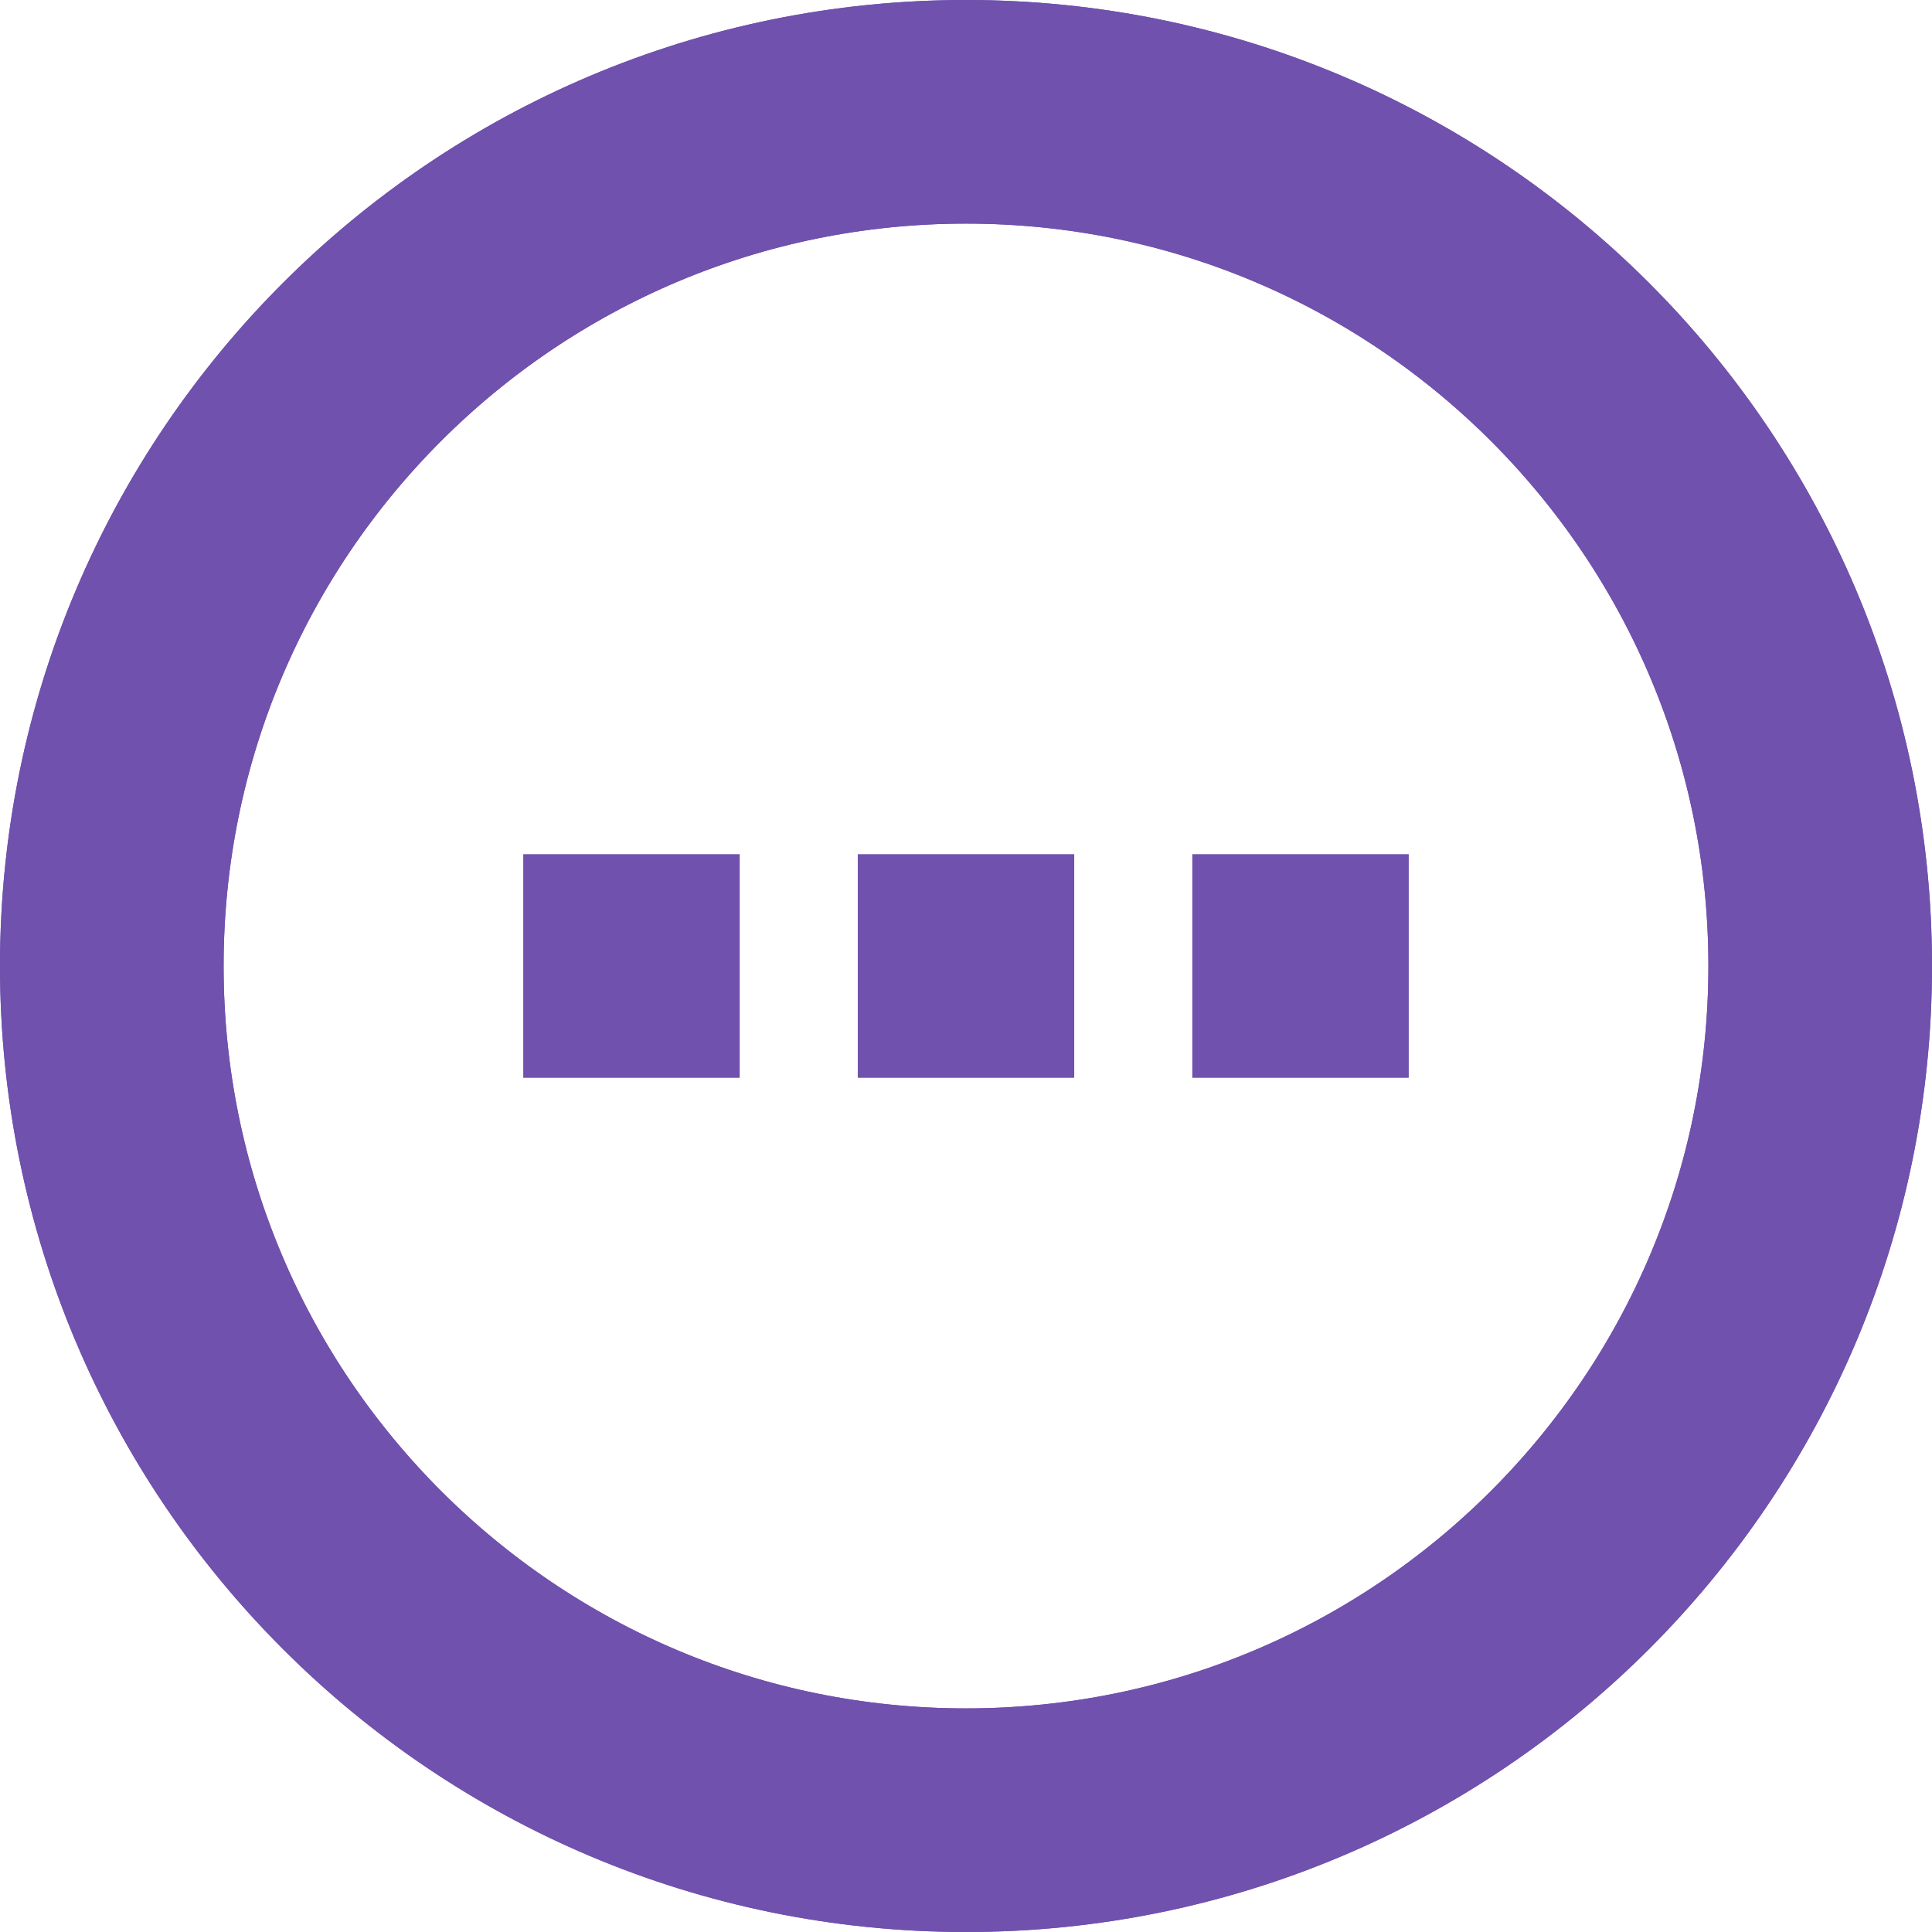
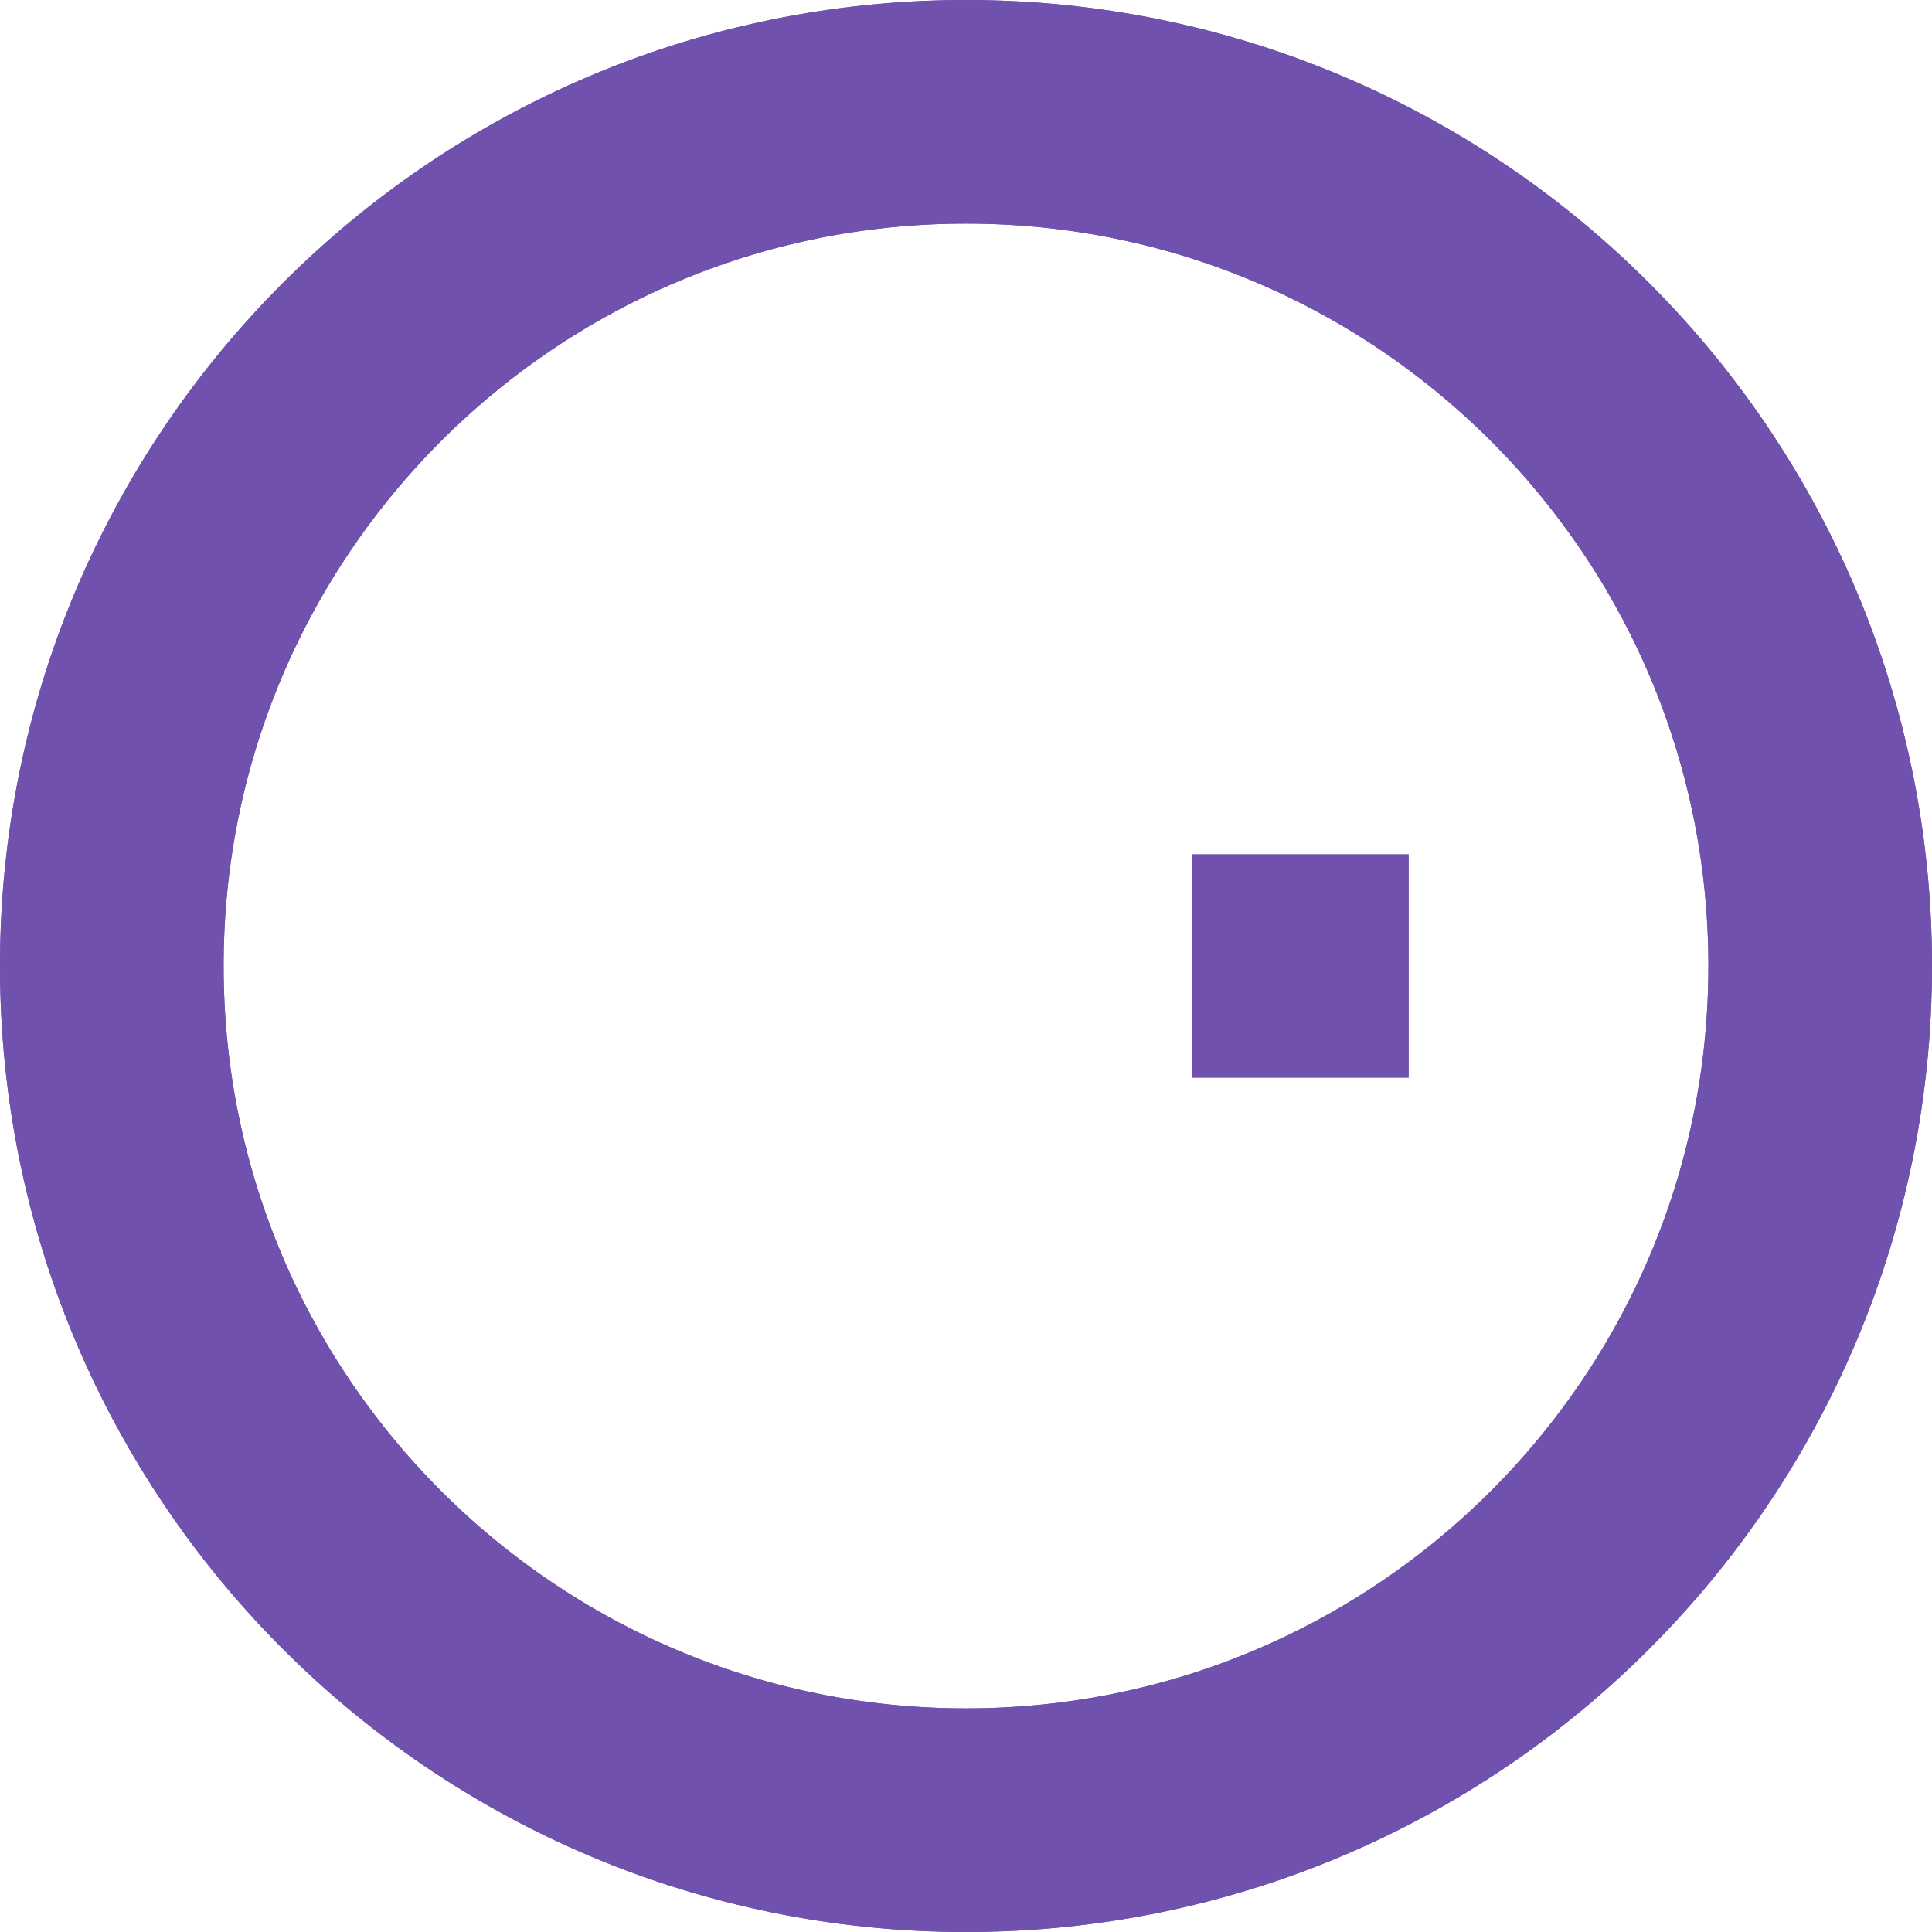
<svg xmlns="http://www.w3.org/2000/svg" width="432" height="432" viewBox="0 0 432 432" fill="none">
  <path d="M216 407C321.486 407 407 321.486 407 216C407 110.514 321.486 25 216 25C110.514 25 25 110.514 25 216C25 321.486 110.514 407 216 407Z" stroke="#7051AD" stroke-width="50" stroke-miterlimit="10" />
-   <path d="M117 216H165.4" stroke="#7051AD" stroke-width="50" stroke-miterlimit="10" />
-   <path d="M191.8 216H240.2" stroke="#7051AD" stroke-width="50" stroke-miterlimit="10" />
  <path d="M266.6 216H315" stroke="#7051AD" stroke-width="50" stroke-miterlimit="10" />
  <path d="M216 407C321.486 407 407 321.486 407 216C407 110.514 321.486 25 216 25C110.514 25 25 110.514 25 216C25 321.486 110.514 407 216 407Z" stroke="#7051AD" stroke-width="50" stroke-miterlimit="10" />
</svg>